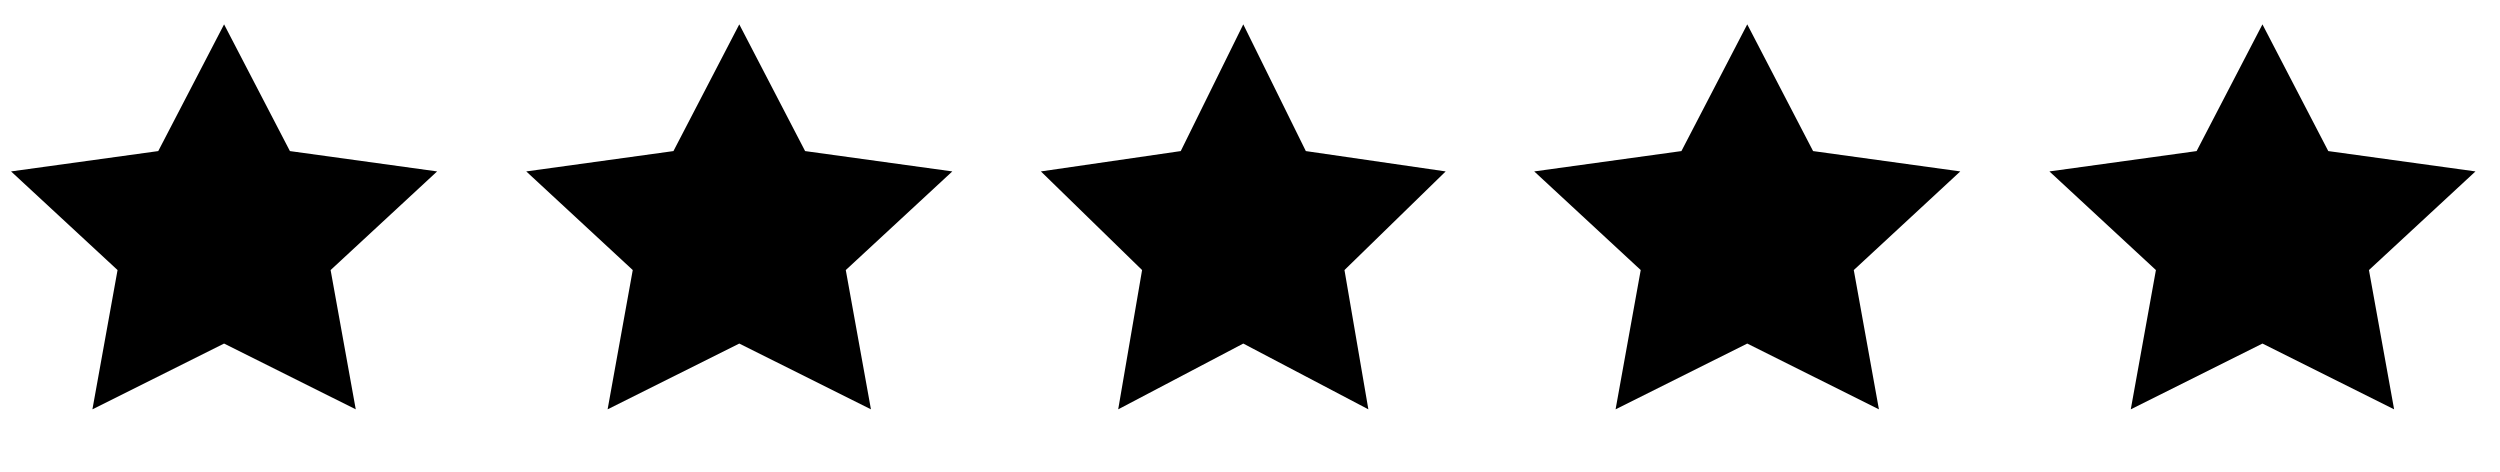
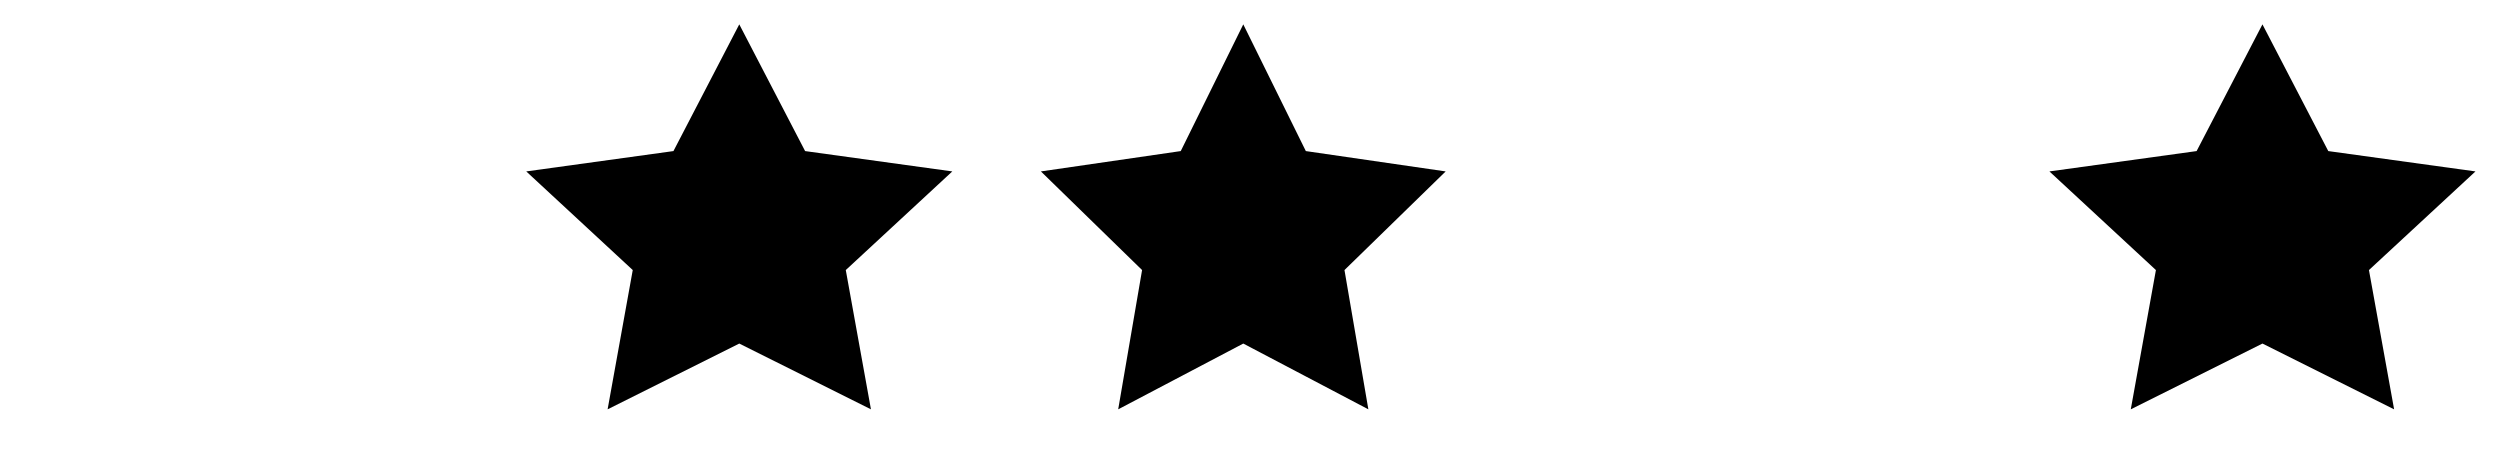
<svg xmlns="http://www.w3.org/2000/svg" width="90" height="17" viewBox="0 0 90 17" fill="none">
-   <path d="M8.067 0.877L10.437 5.439L15.736 6.171L11.902 9.722L12.807 14.736L8.067 12.368L3.327 14.736L4.232 9.722L0.398 6.171L5.697 5.439L8.067 0.877Z" fill="black" />
  <path d="M26.614 0.877L28.984 5.439L34.283 6.171L30.448 9.722L31.354 14.736L26.614 12.368L21.874 14.736L22.779 9.722L18.945 6.171L24.244 5.439L26.614 0.877Z" fill="black" />
  <path d="M44.758 0.877L47.01 5.439L52.044 6.171L48.401 9.722L49.261 14.736L44.758 12.368L40.255 14.736L41.115 9.722L37.472 6.171L42.507 5.439L44.758 0.877Z" fill="black" />
-   <path d="M62.901 0.877L65.271 5.439L70.57 6.171L66.736 9.722L67.641 14.736L62.901 12.368L58.161 14.736L59.066 9.722L55.232 6.171L60.531 5.439L62.901 0.877Z" fill="black" />
  <path d="M81.448 0.877L83.818 5.439L89.117 6.171L85.282 9.722L86.188 14.736L81.448 12.368L76.708 14.736L77.613 9.722L73.779 6.171L79.078 5.439L81.448 0.877Z" fill="black" />
</svg>